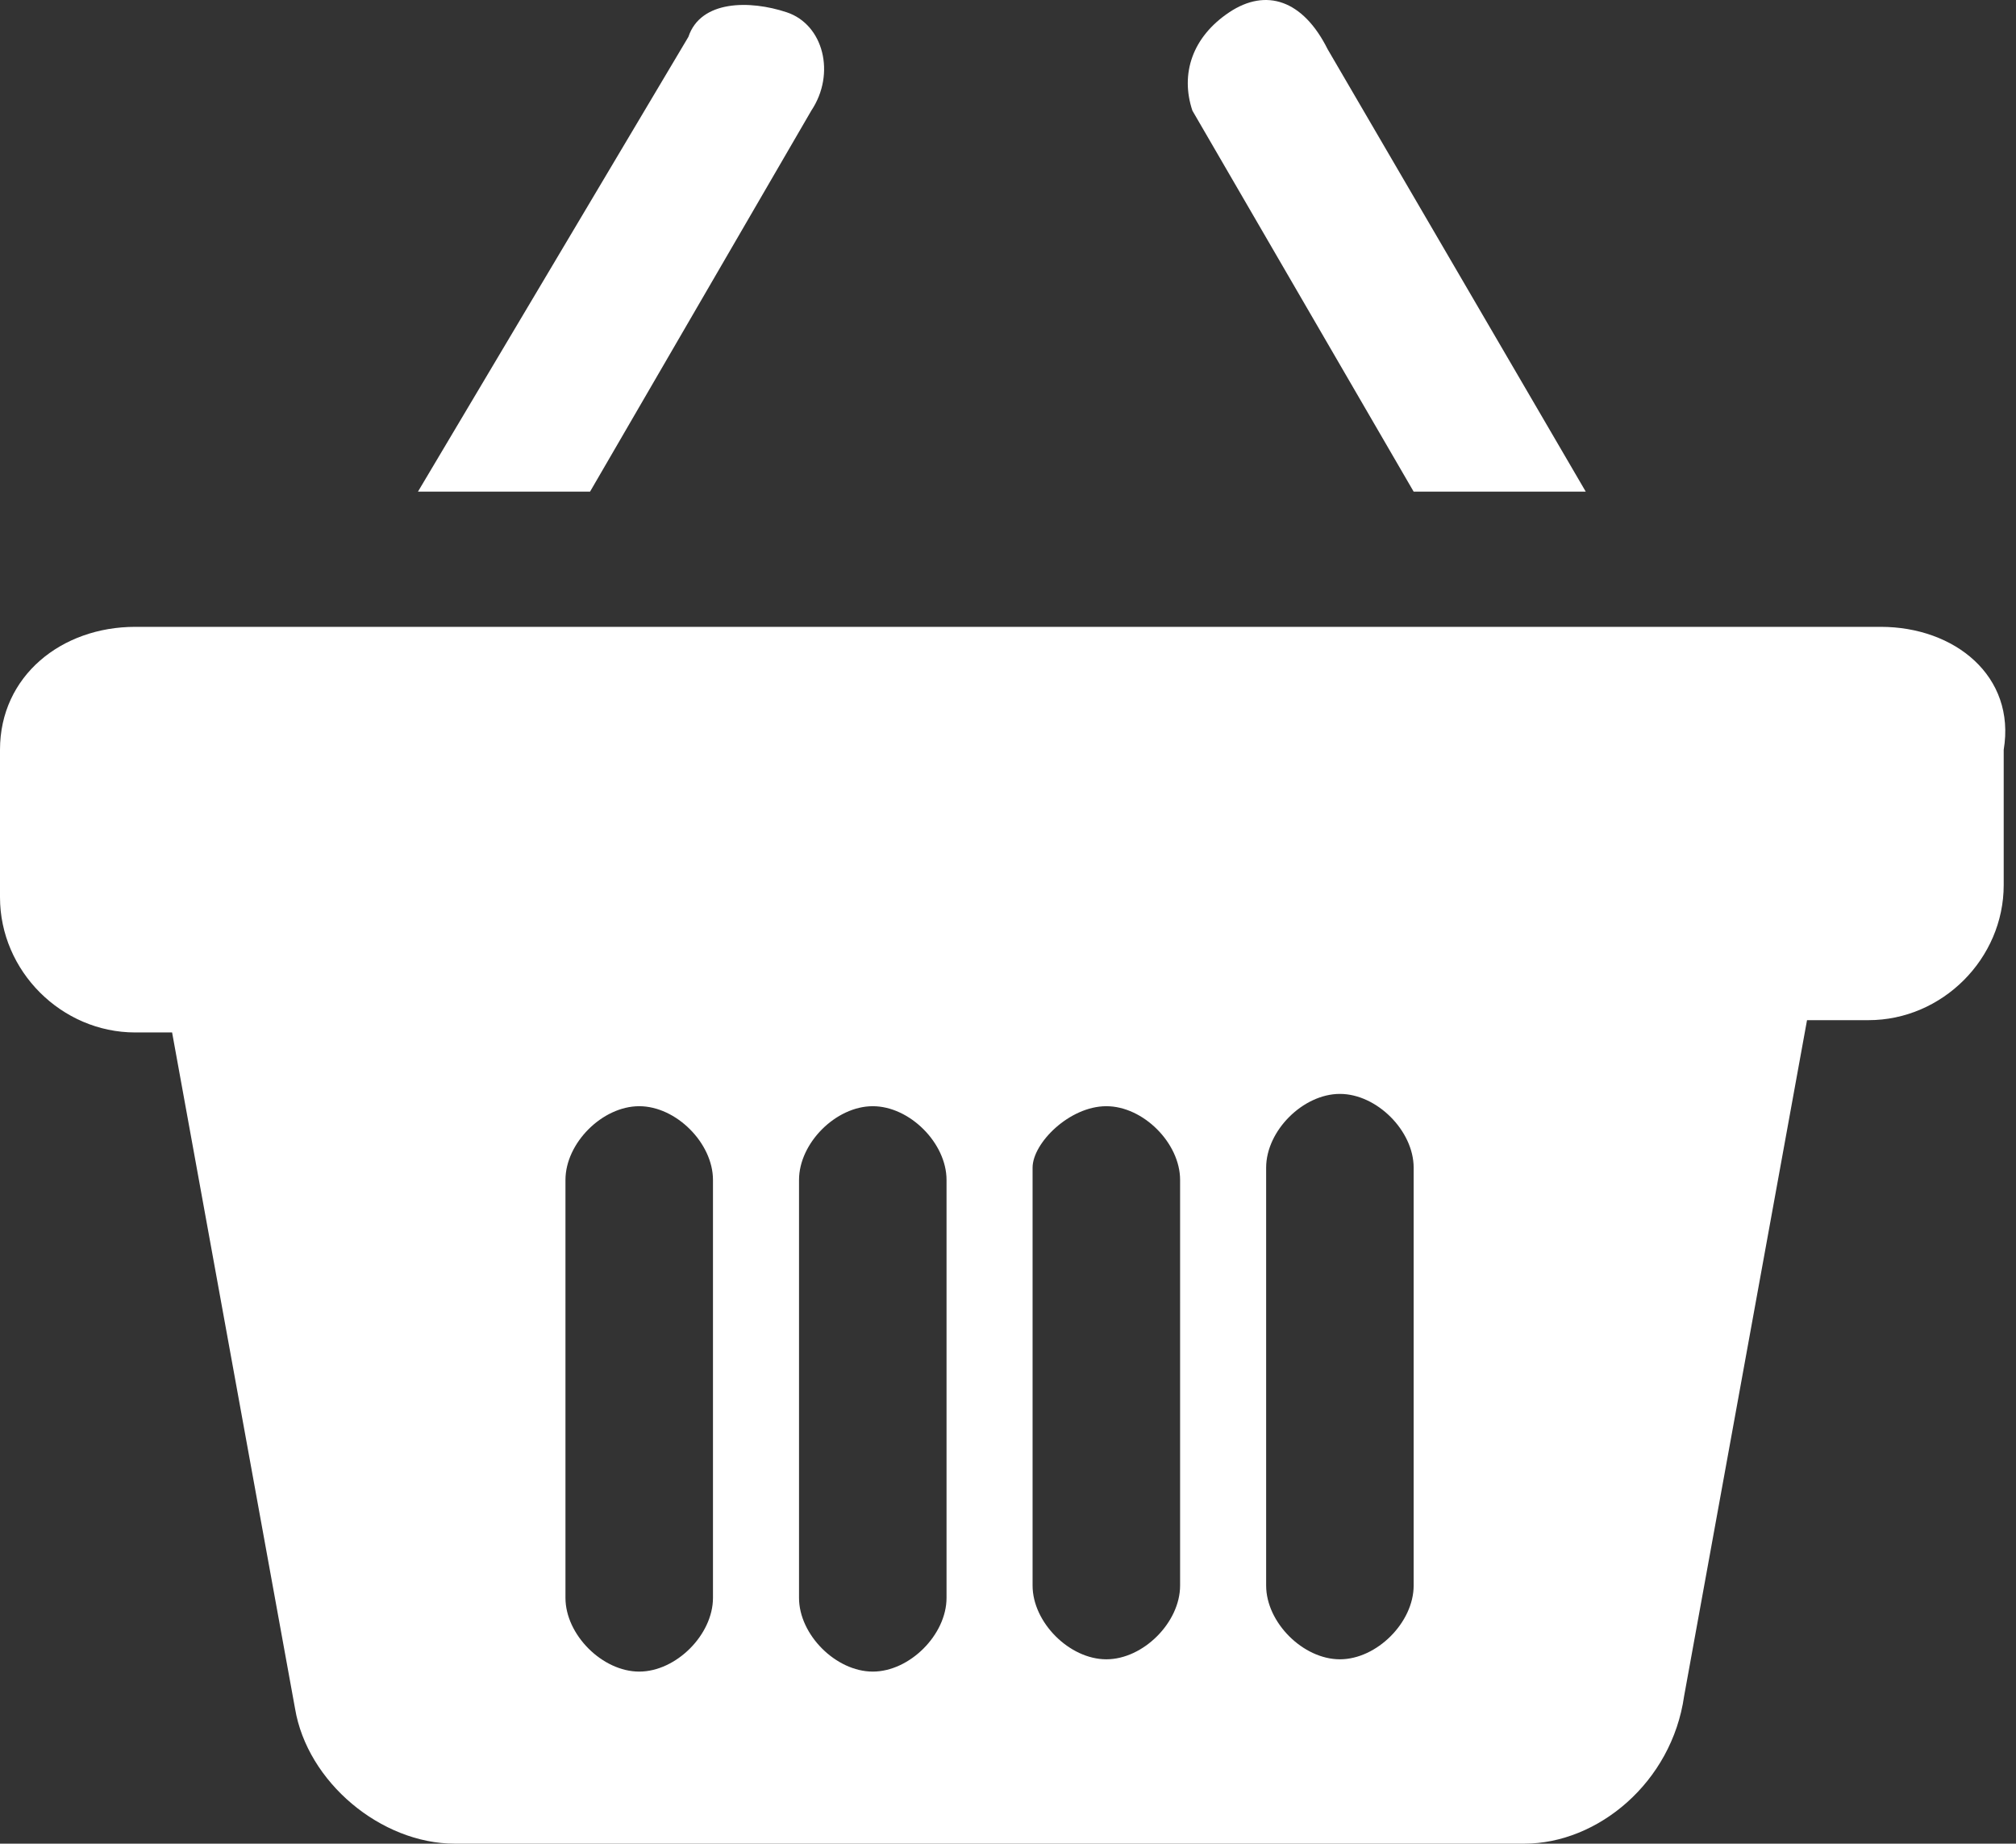
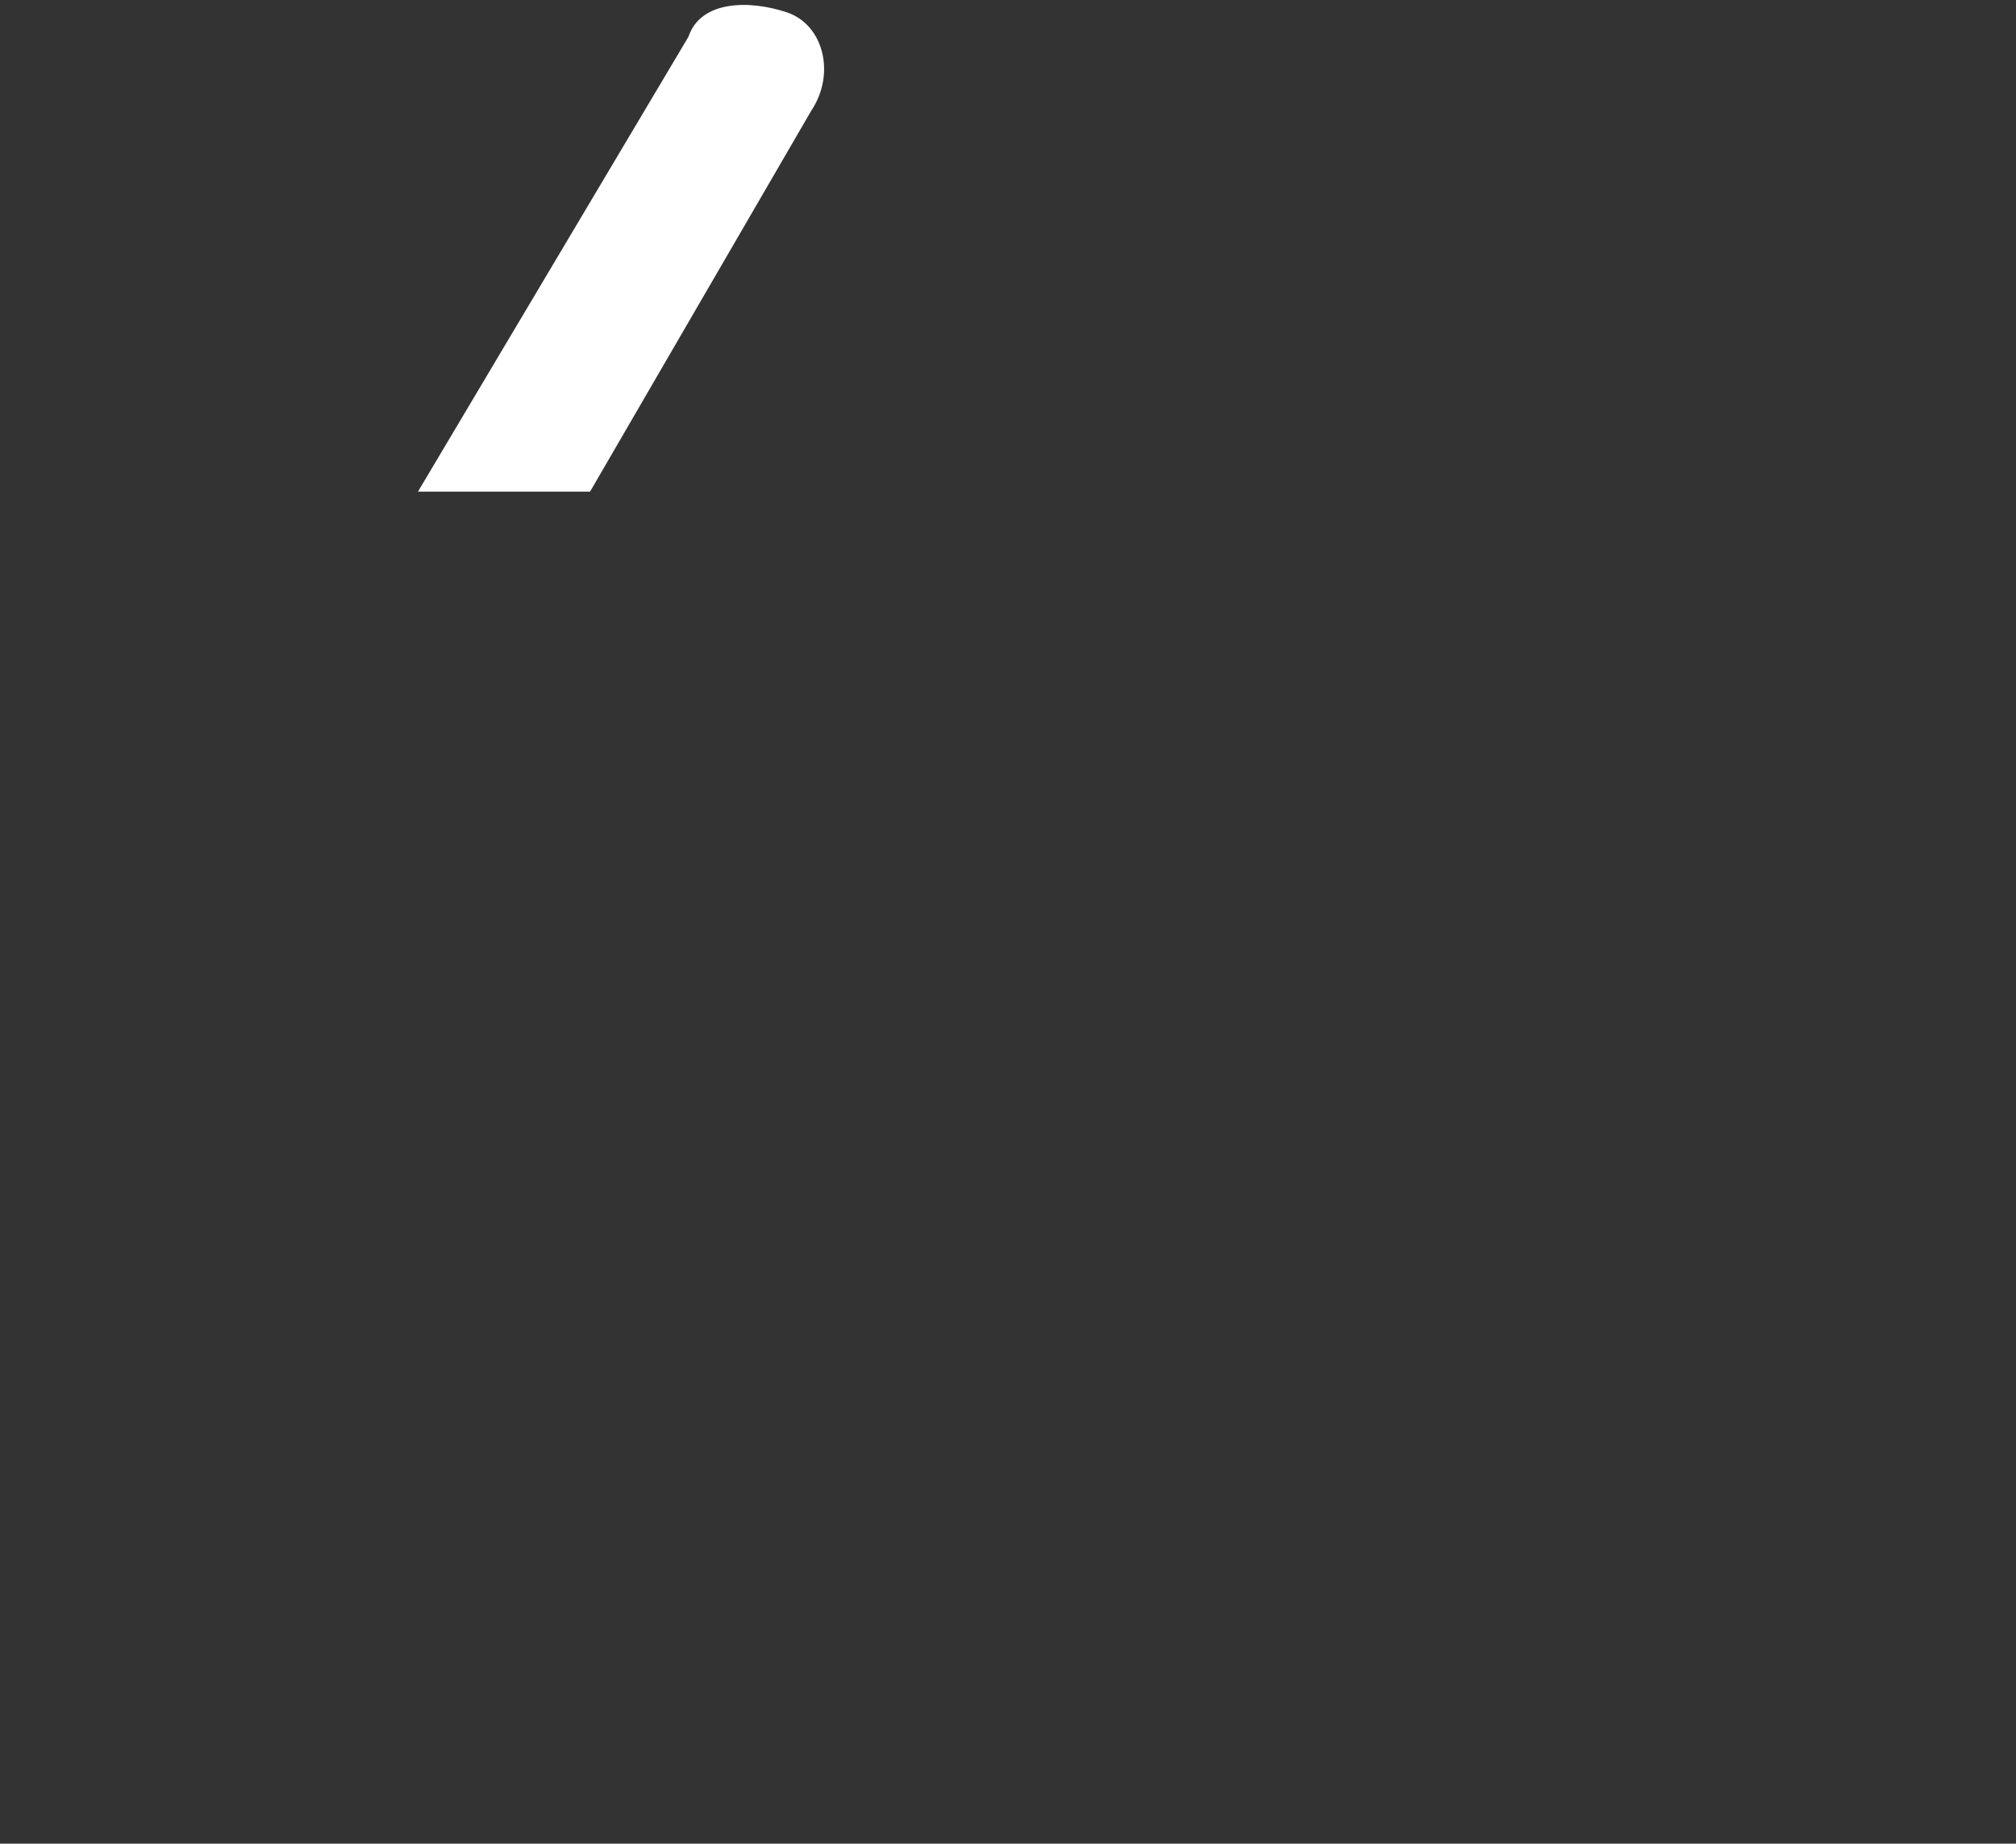
<svg xmlns="http://www.w3.org/2000/svg" version="1.1" id="Layer_1" width="16.4" height="15" viewBox="0 0 16.4 15" overflow="visible" enable-background="new 0 0 16.4 15" xml:space="preserve">
  <rect x="0" y="0" width="16.4" height="15" fill="#333333" stroke="none" />
  <g>
    <g>
-       <path fill="#FFFFFF" d="M11.5,4h1.4l-2.1-3.6C10.6,0,10.3-0.1,10,0.1C9.7,0.3,9.6,0.6,9.7,0.9L11.5,4z" />
      <path fill="#FFFFFF" d="M6.6,0.9c0.2-0.3,0.1-0.7-0.2-0.8S5.7,0,5.6,0.3L3.4,4h1.4L6.6,0.9z" />
-       <path fill="#FFFFFF" d="M15.3,5.1H1.1C0.5,5.1,0,5.5,0,6.1v1.2c0,0.6,0.5,1.1,1.1,1.1h0.3l1,5.5C2.5,14.5,3.1,15,3.7,15h0.4h2.6    c0.3,0,0.6,0,1,0l0,0h0.3h0.3l0,0c0.4,0,0.7,0,1,0H12h0.4c0.6,0,1.2-0.5,1.3-1.2l1-5.5h0.5c0.6,0,1.1-0.5,1.1-1.1V6.1    C16.4,5.5,15.9,5.1,15.3,5.1z M5.8,10.6v2.4c0,0.3-0.3,0.6-0.6,0.6c-0.3,0-0.6-0.3-0.6-0.6v-1V9.6C4.6,9.3,4.9,9,5.2,9    c0.3,0,0.6,0.3,0.6,0.6V10.6z M7.7,10.6v2.4c0,0.3-0.3,0.6-0.6,0.6c-0.3,0-0.6-0.3-0.6-0.6v-1V9.6C6.5,9.3,6.8,9,7.1,9    c0.3,0,0.6,0.3,0.6,0.6V10.6z M9.6,11.9v1c0,0.3-0.3,0.6-0.6,0.6c-0.3,0-0.6-0.3-0.6-0.6v-2.4v-1C8.4,9.3,8.7,9,9,9    s0.6,0.3,0.6,0.6V11.9z M11.5,11.9v1c0,0.3-0.3,0.6-0.6,0.6c-0.3,0-0.6-0.3-0.6-0.6v-2.4v-1c0-0.3,0.3-0.6,0.6-0.6    c0.3,0,0.6,0.3,0.6,0.6V11.9z" />
    </g>
  </g>
</svg>